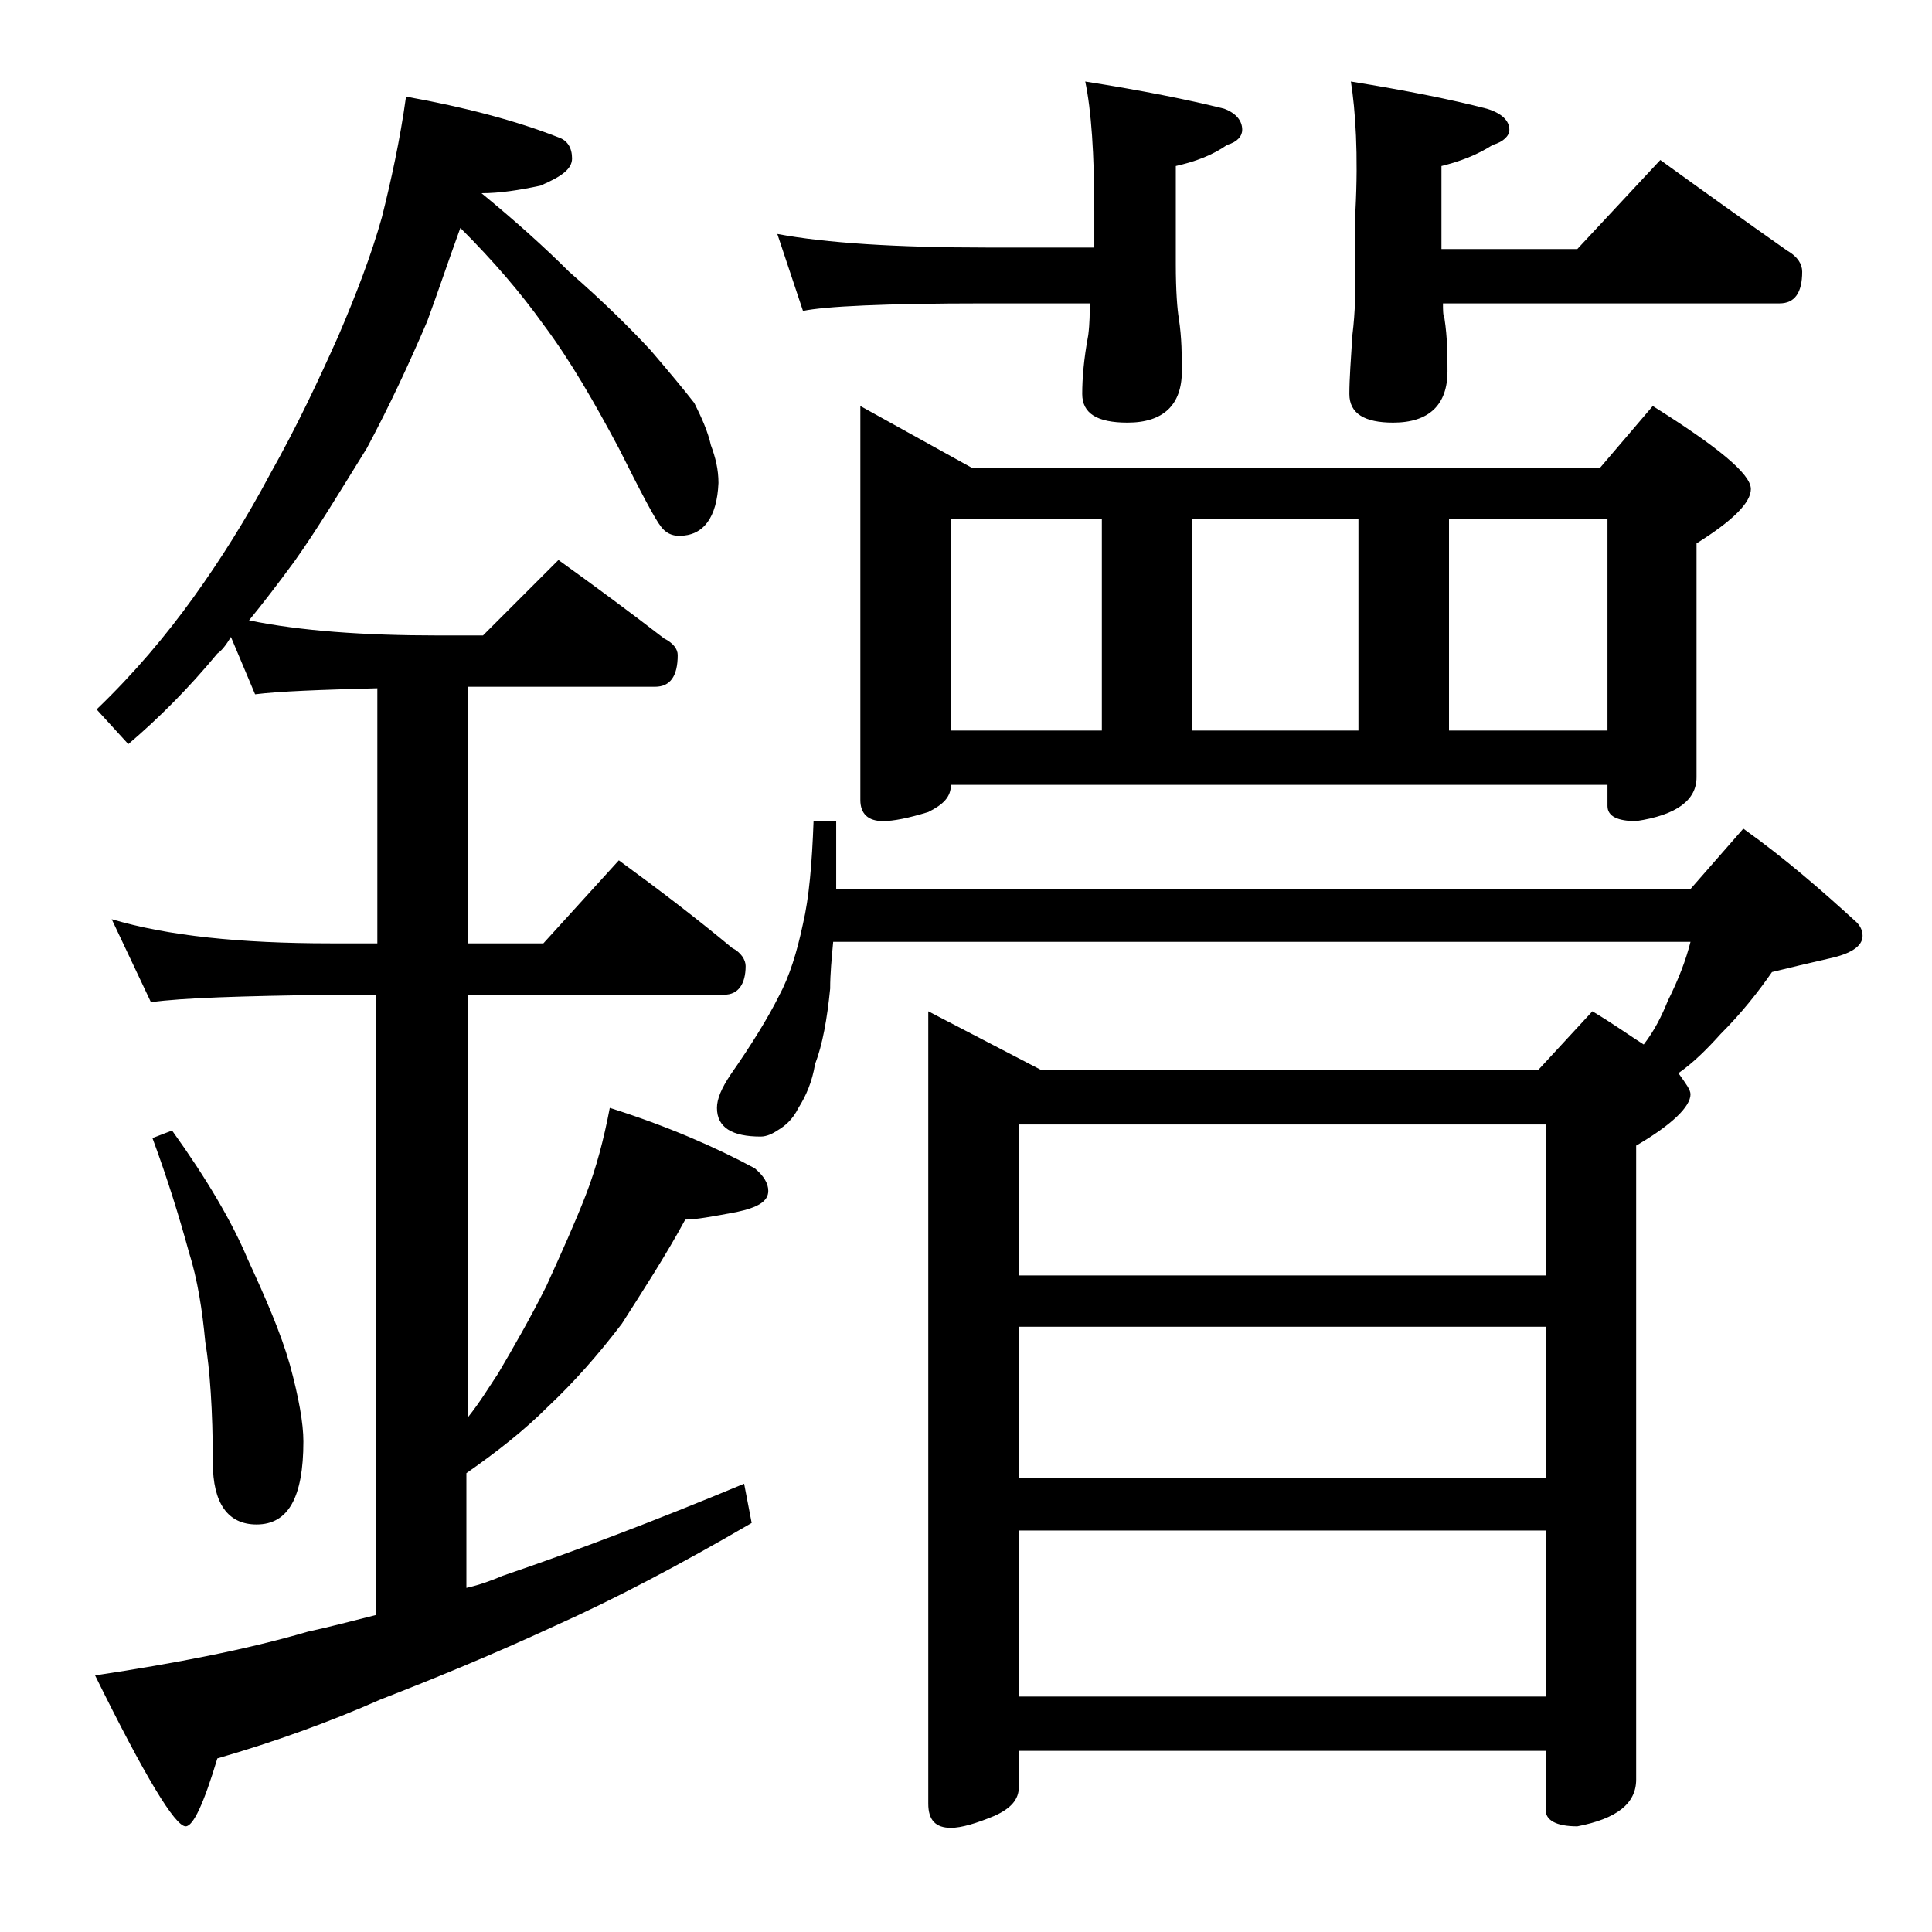
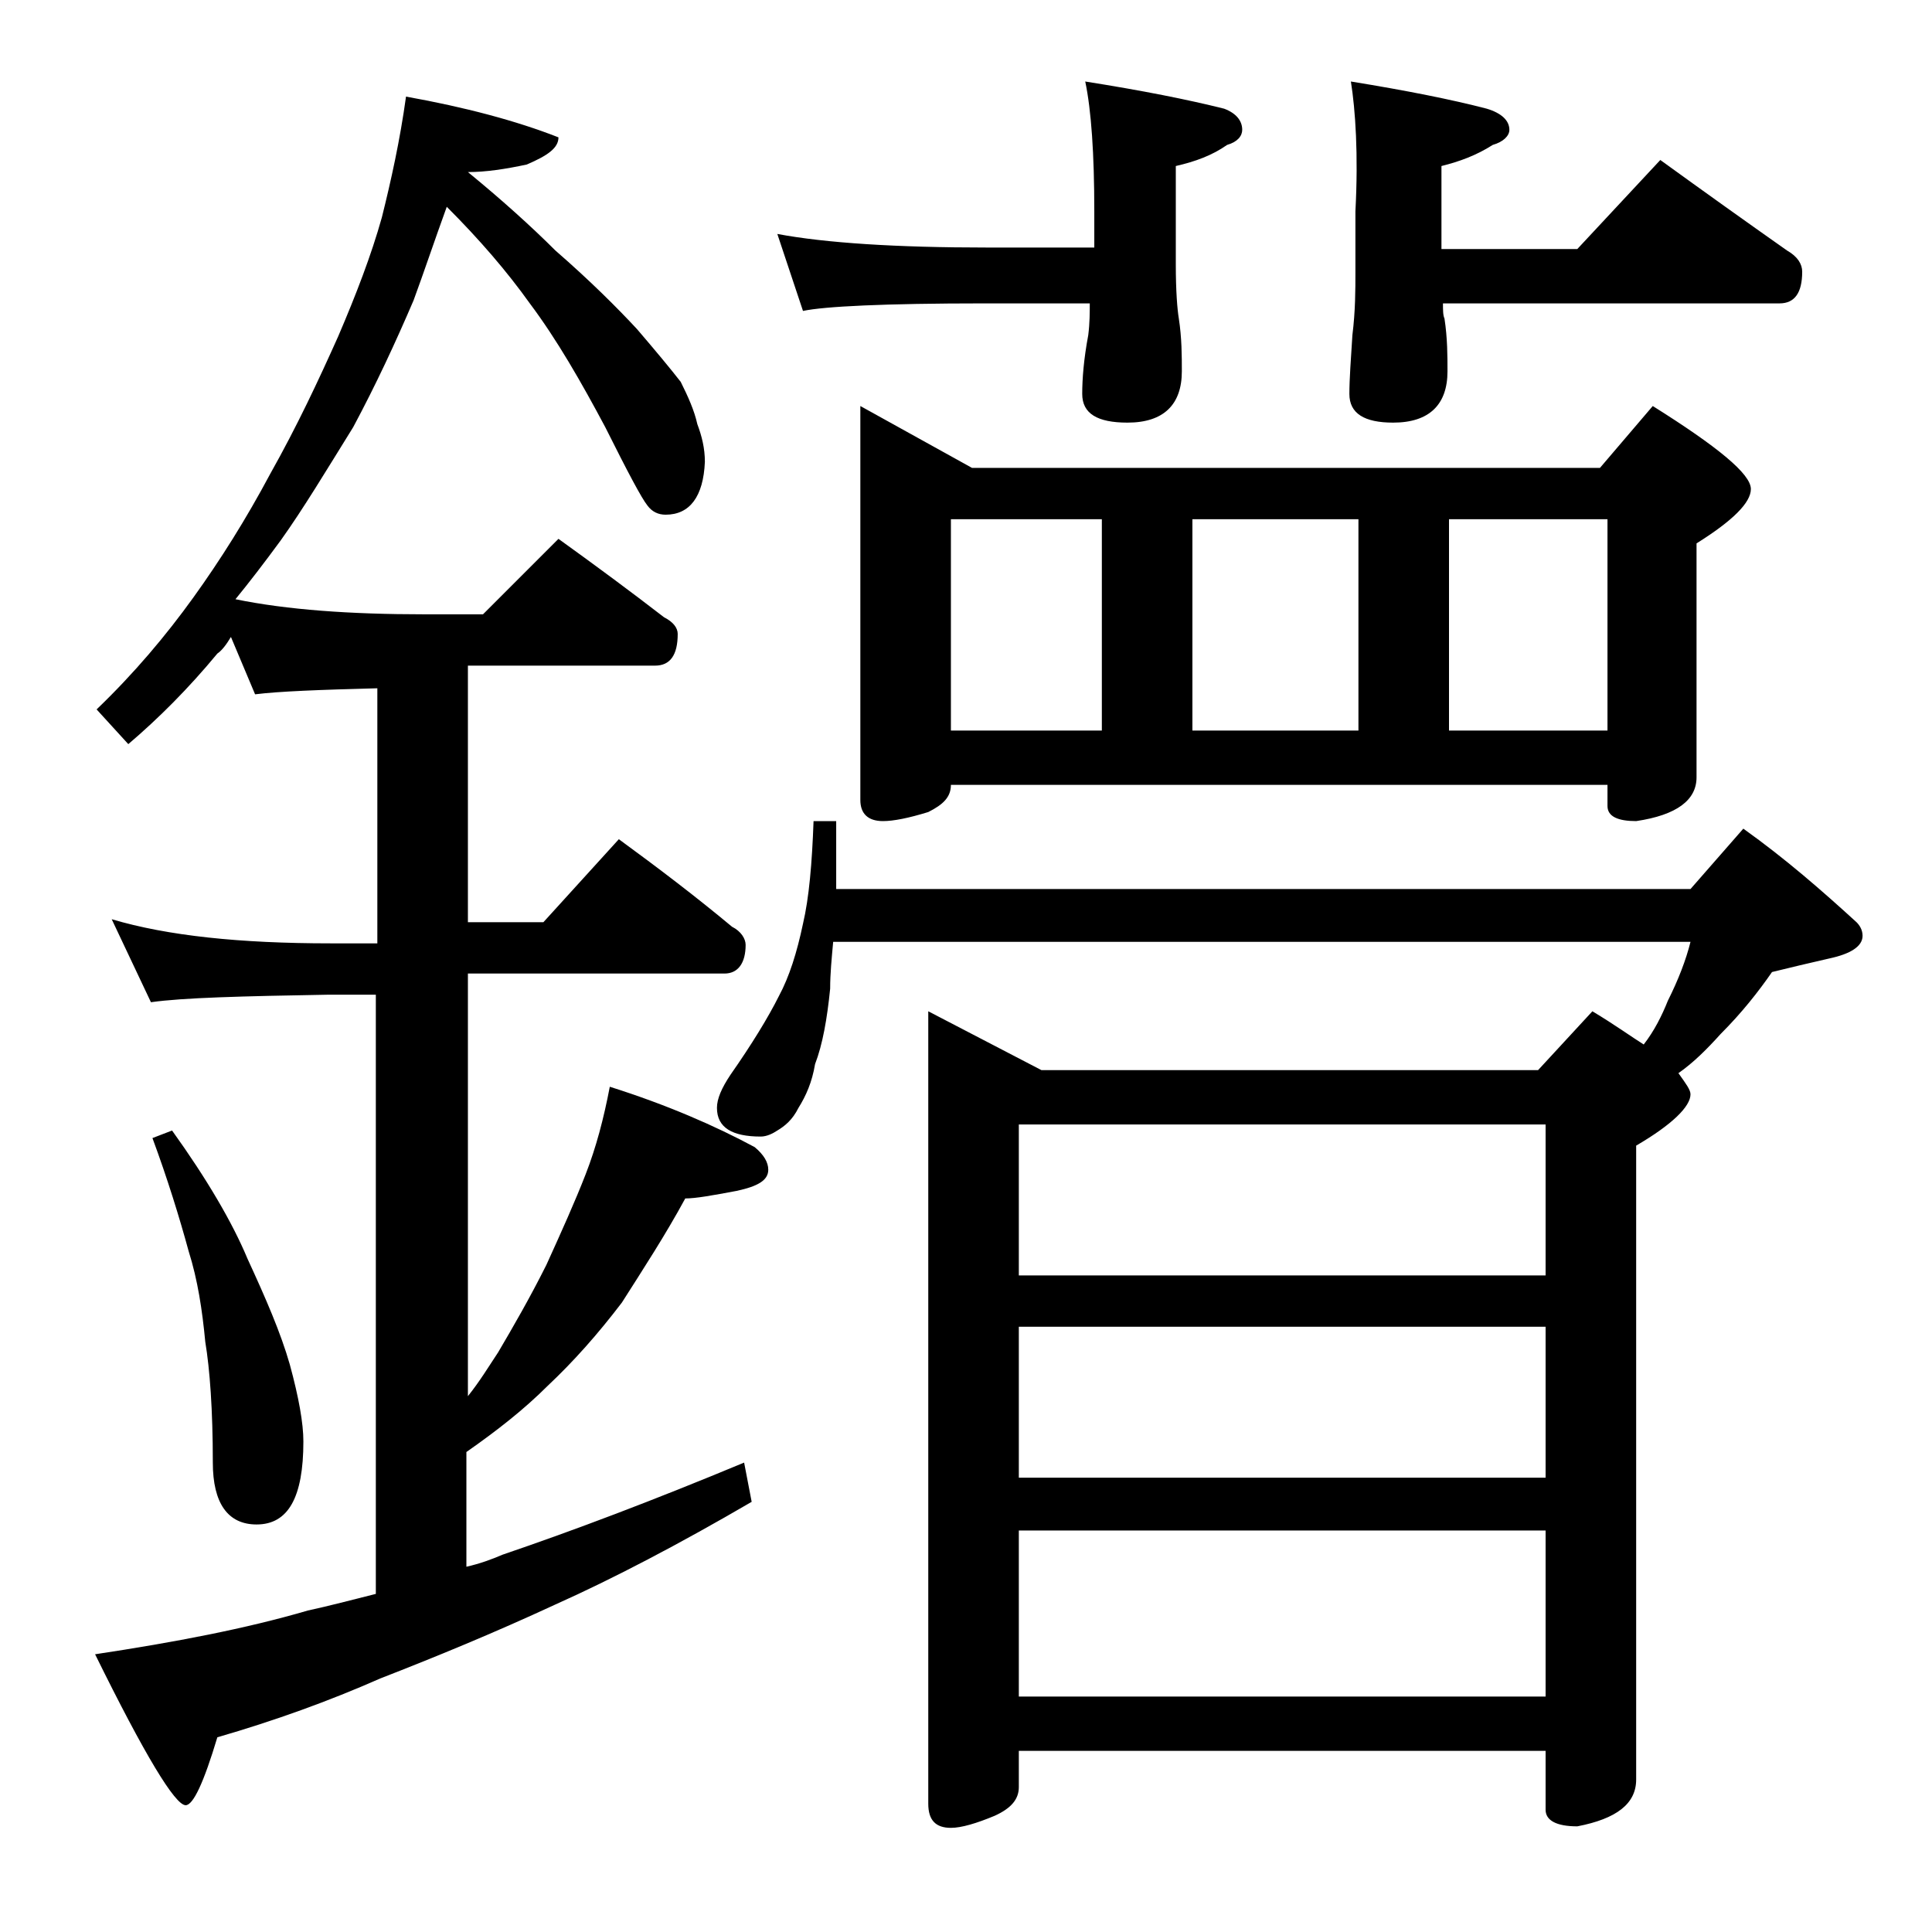
<svg xmlns="http://www.w3.org/2000/svg" version="1.1" id="Layer_1" x="0px" y="0px" viewBox="0 0 128 128" enable-background="new 0 0 128 128" xml:space="preserve">
-   <path d="M26.9,6.4C30.8,7.1,34.2,8,37,9.1c0.6,0.2,0.9,0.7,0.9,1.4c0,0.7-0.7,1.2-2.1,1.8c-1.4,0.3-2.7,0.5-3.9,0.5  c2.2,1.8,4.2,3.6,5.8,5.2c2.3,2,4.1,3.8,5.4,5.2c1.2,1.4,2.2,2.6,2.9,3.5c0.5,1,0.9,1.9,1.1,2.8c0.3,0.8,0.5,1.6,0.5,2.5  c-0.1,2.3-1,3.5-2.6,3.5c-0.5,0-0.9-0.2-1.2-0.6c-0.4-0.5-1.3-2.2-2.8-5.2c-1.6-3-3.2-5.8-5-8.2c-1.5-2.1-3.3-4.2-5.5-6.4  c-0.8,2.2-1.5,4.3-2.2,6.2c-1.2,2.8-2.5,5.6-4,8.4c-1.8,2.9-3.3,5.4-4.8,7.5c-1.1,1.5-2.1,2.8-3,3.9c3.4,0.7,7.6,1,12.5,1H32l5-5  c2.5,1.8,4.8,3.5,7,5.2c0.6,0.3,0.9,0.7,0.9,1.1c0,1.4-0.5,2.1-1.5,2.1H31v17h5l5-5.5c2.6,1.9,5.1,3.8,7.5,5.8  c0.6,0.3,0.9,0.8,0.9,1.2c0,1.2-0.5,1.9-1.4,1.9H31v28c0.8-1,1.4-2,2-2.9c1-1.7,2.1-3.6,3.2-5.8c1-2.2,1.9-4.2,2.6-6  c0.7-1.8,1.2-3.7,1.6-5.8c3.8,1.2,7,2.6,9.6,4c0.6,0.5,0.9,1,0.9,1.5c0,0.7-0.7,1.1-2.1,1.4c-1.6,0.3-2.7,0.5-3.4,0.5  c-1.3,2.4-2.8,4.7-4.2,6.9c-1.6,2.1-3.2,3.9-4.9,5.5c-1.6,1.6-3.4,3-5.4,4.4v7.6c0.9-0.2,1.7-0.5,2.4-0.8c4.7-1.6,10-3.6,16-6.1  l0.5,2.6c-4.8,2.8-9.2,5.1-13,6.8c-4.1,1.9-8,3.5-11.6,4.9c-3.4,1.5-7,2.8-10.8,3.9c-0.9,3-1.6,4.5-2.1,4.5c-0.7,0-2.7-3.3-6-10  c5.3-0.8,10-1.7,14.1-2.9c1.4-0.3,2.9-0.7,4.5-1.1V65.9h-3.1C16,66,12.1,66.1,10,66.4l-2.6-5.5c3.7,1.1,8.5,1.6,14.5,1.6H25V45.6  c-3.8,0.1-6.5,0.2-8.1,0.4l-1.6-3.8c-0.3,0.5-0.6,0.9-0.9,1.1c-1.9,2.3-3.9,4.3-5.9,6L6.4,47c2.5-2.4,4.6-4.9,6.4-7.4  s3.5-5.2,5.1-8.2c1.8-3.2,3.2-6.2,4.5-9.1c1.2-2.8,2.2-5.4,2.9-7.9C25.9,12,26.5,9.3,26.9,6.4z M11.4,74.9c2.3,3.2,4,6.1,5,8.5  c1.2,2.6,2.2,4.9,2.8,7c0.6,2.2,0.9,3.9,0.9,5.1c0,3.7-1,5.5-3.1,5.5c-1.9,0-2.9-1.4-2.9-4.1c0-3.5-0.2-6.2-0.5-8  c-0.2-2.1-0.5-4.1-1.1-6c-0.6-2.2-1.4-4.8-2.4-7.5L11.4,74.9z M53.9,54.4h1.5v4.5H112l3.5-4c2.8,2,5.2,4.1,7.5,6.2  c0.2,0.2,0.4,0.5,0.4,0.9c0,0.7-0.8,1.2-2.2,1.5c-1.3,0.3-2.6,0.6-3.8,0.9c-0.9,1.3-2,2.7-3.4,4.1c-0.9,1-1.8,1.9-2.8,2.6  c0.5,0.7,0.8,1.1,0.8,1.4c0,0.8-1.2,2-3.6,3.4v42c0,1.6-1.3,2.6-3.9,3.1c-1.4,0-2.1-0.4-2.1-1.1V116H67.5v2.4c0,0.8-0.5,1.4-1.6,1.9  c-1.2,0.5-2.2,0.8-2.9,0.8c-1,0-1.5-0.5-1.5-1.6V67l7.5,3.9h32.9l3.6-3.9c1.5,0.9,2.6,1.7,3.4,2.2c0.7-0.9,1.2-1.9,1.6-2.9  c0.7-1.4,1.2-2.7,1.5-3.9H55.2c-0.1,1.1-0.2,2.1-0.2,3.1c-0.2,2-0.5,3.7-1,5c-0.2,1.2-0.6,2.1-1.1,2.9c-0.4,0.8-0.9,1.2-1.4,1.5  c-0.3,0.2-0.7,0.4-1.1,0.4c-1.9,0-2.9-0.6-2.9-1.9c0-0.6,0.3-1.3,0.9-2.2c1.4-2,2.5-3.8,3.2-5.2c0.7-1.3,1.2-2.9,1.6-4.8  C53.6,59.5,53.8,57.2,53.9,54.4z M51.5,15.5c3.2,0.6,7.9,0.9,13.9,0.9h7.1V14c0-3.8-0.2-6.7-0.6-8.6c3.8,0.6,6.8,1.2,9.2,1.8  c0.8,0.3,1.2,0.8,1.2,1.4c0,0.4-0.3,0.8-1,1c-1,0.7-2.1,1.1-3.4,1.4v6.5c0,1.8,0.1,3,0.2,3.6c0.2,1.3,0.2,2.5,0.2,3.5  c0,2.2-1.2,3.4-3.6,3.4c-2,0-3-0.6-3-1.9c0-1,0.1-2.3,0.4-3.9c0.1-0.8,0.1-1.5,0.1-2.1h-7c-6.6,0-10.6,0.2-12,0.5L51.5,15.5z   M57,26.9l7.4,4.1H106l3.5-4.1c4.3,2.7,6.5,4.5,6.5,5.5c0,0.9-1.2,2.1-3.6,3.6v15.5c0,1.5-1.3,2.5-4,2.9c-1.2,0-1.9-0.3-1.9-1V52H63  c0,0.8-0.5,1.3-1.5,1.8c-1.3,0.4-2.3,0.6-3,0.6c-1,0-1.5-0.5-1.5-1.4V26.9z M63,48.4h10v-14H63V48.4z M67.5,84.5h34.9v-10H67.5V84.5  z M67.5,97.9h34.9v-10H67.5V97.9z M67.5,112.4h34.9v-11H67.5V112.4z M79,48.4h11v-14H79V48.4z M89.5,5.4c3.7,0.6,6.7,1.2,9,1.8  c1,0.3,1.5,0.8,1.5,1.4c0,0.4-0.4,0.8-1.1,1c-1.1,0.7-2.2,1.1-3.4,1.4v5.5h9l5.5-5.9c2.9,2.1,5.7,4.1,8.4,6c0.7,0.4,1,0.9,1,1.4  c0,1.4-0.5,2.1-1.5,2.1H95.6c0,0.4,0,0.8,0.1,1c0.2,1.3,0.2,2.5,0.2,3.5c0,2.2-1.2,3.4-3.6,3.4c-1.9,0-2.9-0.6-2.9-1.9  c0-1,0.1-2.3,0.2-3.9c0.2-1.6,0.2-3,0.2-4.2V14C90,10.2,89.8,7.3,89.5,5.4z M96,48.4h10.5v-14H96V48.4z" />
+   <path d="M26.9,6.4C30.8,7.1,34.2,8,37,9.1c0,0.7-0.7,1.2-2.1,1.8c-1.4,0.3-2.7,0.5-3.9,0.5  c2.2,1.8,4.2,3.6,5.8,5.2c2.3,2,4.1,3.8,5.4,5.2c1.2,1.4,2.2,2.6,2.9,3.5c0.5,1,0.9,1.9,1.1,2.8c0.3,0.8,0.5,1.6,0.5,2.5  c-0.1,2.3-1,3.5-2.6,3.5c-0.5,0-0.9-0.2-1.2-0.6c-0.4-0.5-1.3-2.2-2.8-5.2c-1.6-3-3.2-5.8-5-8.2c-1.5-2.1-3.3-4.2-5.5-6.4  c-0.8,2.2-1.5,4.3-2.2,6.2c-1.2,2.8-2.5,5.6-4,8.4c-1.8,2.9-3.3,5.4-4.8,7.5c-1.1,1.5-2.1,2.8-3,3.9c3.4,0.7,7.6,1,12.5,1H32l5-5  c2.5,1.8,4.8,3.5,7,5.2c0.6,0.3,0.9,0.7,0.9,1.1c0,1.4-0.5,2.1-1.5,2.1H31v17h5l5-5.5c2.6,1.9,5.1,3.8,7.5,5.8  c0.6,0.3,0.9,0.8,0.9,1.2c0,1.2-0.5,1.9-1.4,1.9H31v28c0.8-1,1.4-2,2-2.9c1-1.7,2.1-3.6,3.2-5.8c1-2.2,1.9-4.2,2.6-6  c0.7-1.8,1.2-3.7,1.6-5.8c3.8,1.2,7,2.6,9.6,4c0.6,0.5,0.9,1,0.9,1.5c0,0.7-0.7,1.1-2.1,1.4c-1.6,0.3-2.7,0.5-3.4,0.5  c-1.3,2.4-2.8,4.7-4.2,6.9c-1.6,2.1-3.2,3.9-4.9,5.5c-1.6,1.6-3.4,3-5.4,4.4v7.6c0.9-0.2,1.7-0.5,2.4-0.8c4.7-1.6,10-3.6,16-6.1  l0.5,2.6c-4.8,2.8-9.2,5.1-13,6.8c-4.1,1.9-8,3.5-11.6,4.9c-3.4,1.5-7,2.8-10.8,3.9c-0.9,3-1.6,4.5-2.1,4.5c-0.7,0-2.7-3.3-6-10  c5.3-0.8,10-1.7,14.1-2.9c1.4-0.3,2.9-0.7,4.5-1.1V65.9h-3.1C16,66,12.1,66.1,10,66.4l-2.6-5.5c3.7,1.1,8.5,1.6,14.5,1.6H25V45.6  c-3.8,0.1-6.5,0.2-8.1,0.4l-1.6-3.8c-0.3,0.5-0.6,0.9-0.9,1.1c-1.9,2.3-3.9,4.3-5.9,6L6.4,47c2.5-2.4,4.6-4.9,6.4-7.4  s3.5-5.2,5.1-8.2c1.8-3.2,3.2-6.2,4.5-9.1c1.2-2.8,2.2-5.4,2.9-7.9C25.9,12,26.5,9.3,26.9,6.4z M11.4,74.9c2.3,3.2,4,6.1,5,8.5  c1.2,2.6,2.2,4.9,2.8,7c0.6,2.2,0.9,3.9,0.9,5.1c0,3.7-1,5.5-3.1,5.5c-1.9,0-2.9-1.4-2.9-4.1c0-3.5-0.2-6.2-0.5-8  c-0.2-2.1-0.5-4.1-1.1-6c-0.6-2.2-1.4-4.8-2.4-7.5L11.4,74.9z M53.9,54.4h1.5v4.5H112l3.5-4c2.8,2,5.2,4.1,7.5,6.2  c0.2,0.2,0.4,0.5,0.4,0.9c0,0.7-0.8,1.2-2.2,1.5c-1.3,0.3-2.6,0.6-3.8,0.9c-0.9,1.3-2,2.7-3.4,4.1c-0.9,1-1.8,1.9-2.8,2.6  c0.5,0.7,0.8,1.1,0.8,1.4c0,0.8-1.2,2-3.6,3.4v42c0,1.6-1.3,2.6-3.9,3.1c-1.4,0-2.1-0.4-2.1-1.1V116H67.5v2.4c0,0.8-0.5,1.4-1.6,1.9  c-1.2,0.5-2.2,0.8-2.9,0.8c-1,0-1.5-0.5-1.5-1.6V67l7.5,3.9h32.9l3.6-3.9c1.5,0.9,2.6,1.7,3.4,2.2c0.7-0.9,1.2-1.9,1.6-2.9  c0.7-1.4,1.2-2.7,1.5-3.9H55.2c-0.1,1.1-0.2,2.1-0.2,3.1c-0.2,2-0.5,3.7-1,5c-0.2,1.2-0.6,2.1-1.1,2.9c-0.4,0.8-0.9,1.2-1.4,1.5  c-0.3,0.2-0.7,0.4-1.1,0.4c-1.9,0-2.9-0.6-2.9-1.9c0-0.6,0.3-1.3,0.9-2.2c1.4-2,2.5-3.8,3.2-5.2c0.7-1.3,1.2-2.9,1.6-4.8  C53.6,59.5,53.8,57.2,53.9,54.4z M51.5,15.5c3.2,0.6,7.9,0.9,13.9,0.9h7.1V14c0-3.8-0.2-6.7-0.6-8.6c3.8,0.6,6.8,1.2,9.2,1.8  c0.8,0.3,1.2,0.8,1.2,1.4c0,0.4-0.3,0.8-1,1c-1,0.7-2.1,1.1-3.4,1.4v6.5c0,1.8,0.1,3,0.2,3.6c0.2,1.3,0.2,2.5,0.2,3.5  c0,2.2-1.2,3.4-3.6,3.4c-2,0-3-0.6-3-1.9c0-1,0.1-2.3,0.4-3.9c0.1-0.8,0.1-1.5,0.1-2.1h-7c-6.6,0-10.6,0.2-12,0.5L51.5,15.5z   M57,26.9l7.4,4.1H106l3.5-4.1c4.3,2.7,6.5,4.5,6.5,5.5c0,0.9-1.2,2.1-3.6,3.6v15.5c0,1.5-1.3,2.5-4,2.9c-1.2,0-1.9-0.3-1.9-1V52H63  c0,0.8-0.5,1.3-1.5,1.8c-1.3,0.4-2.3,0.6-3,0.6c-1,0-1.5-0.5-1.5-1.4V26.9z M63,48.4h10v-14H63V48.4z M67.5,84.5h34.9v-10H67.5V84.5  z M67.5,97.9h34.9v-10H67.5V97.9z M67.5,112.4h34.9v-11H67.5V112.4z M79,48.4h11v-14H79V48.4z M89.5,5.4c3.7,0.6,6.7,1.2,9,1.8  c1,0.3,1.5,0.8,1.5,1.4c0,0.4-0.4,0.8-1.1,1c-1.1,0.7-2.2,1.1-3.4,1.4v5.5h9l5.5-5.9c2.9,2.1,5.7,4.1,8.4,6c0.7,0.4,1,0.9,1,1.4  c0,1.4-0.5,2.1-1.5,2.1H95.6c0,0.4,0,0.8,0.1,1c0.2,1.3,0.2,2.5,0.2,3.5c0,2.2-1.2,3.4-3.6,3.4c-1.9,0-2.9-0.6-2.9-1.9  c0-1,0.1-2.3,0.2-3.9c0.2-1.6,0.2-3,0.2-4.2V14C90,10.2,89.8,7.3,89.5,5.4z M96,48.4h10.5v-14H96V48.4z" />
</svg>